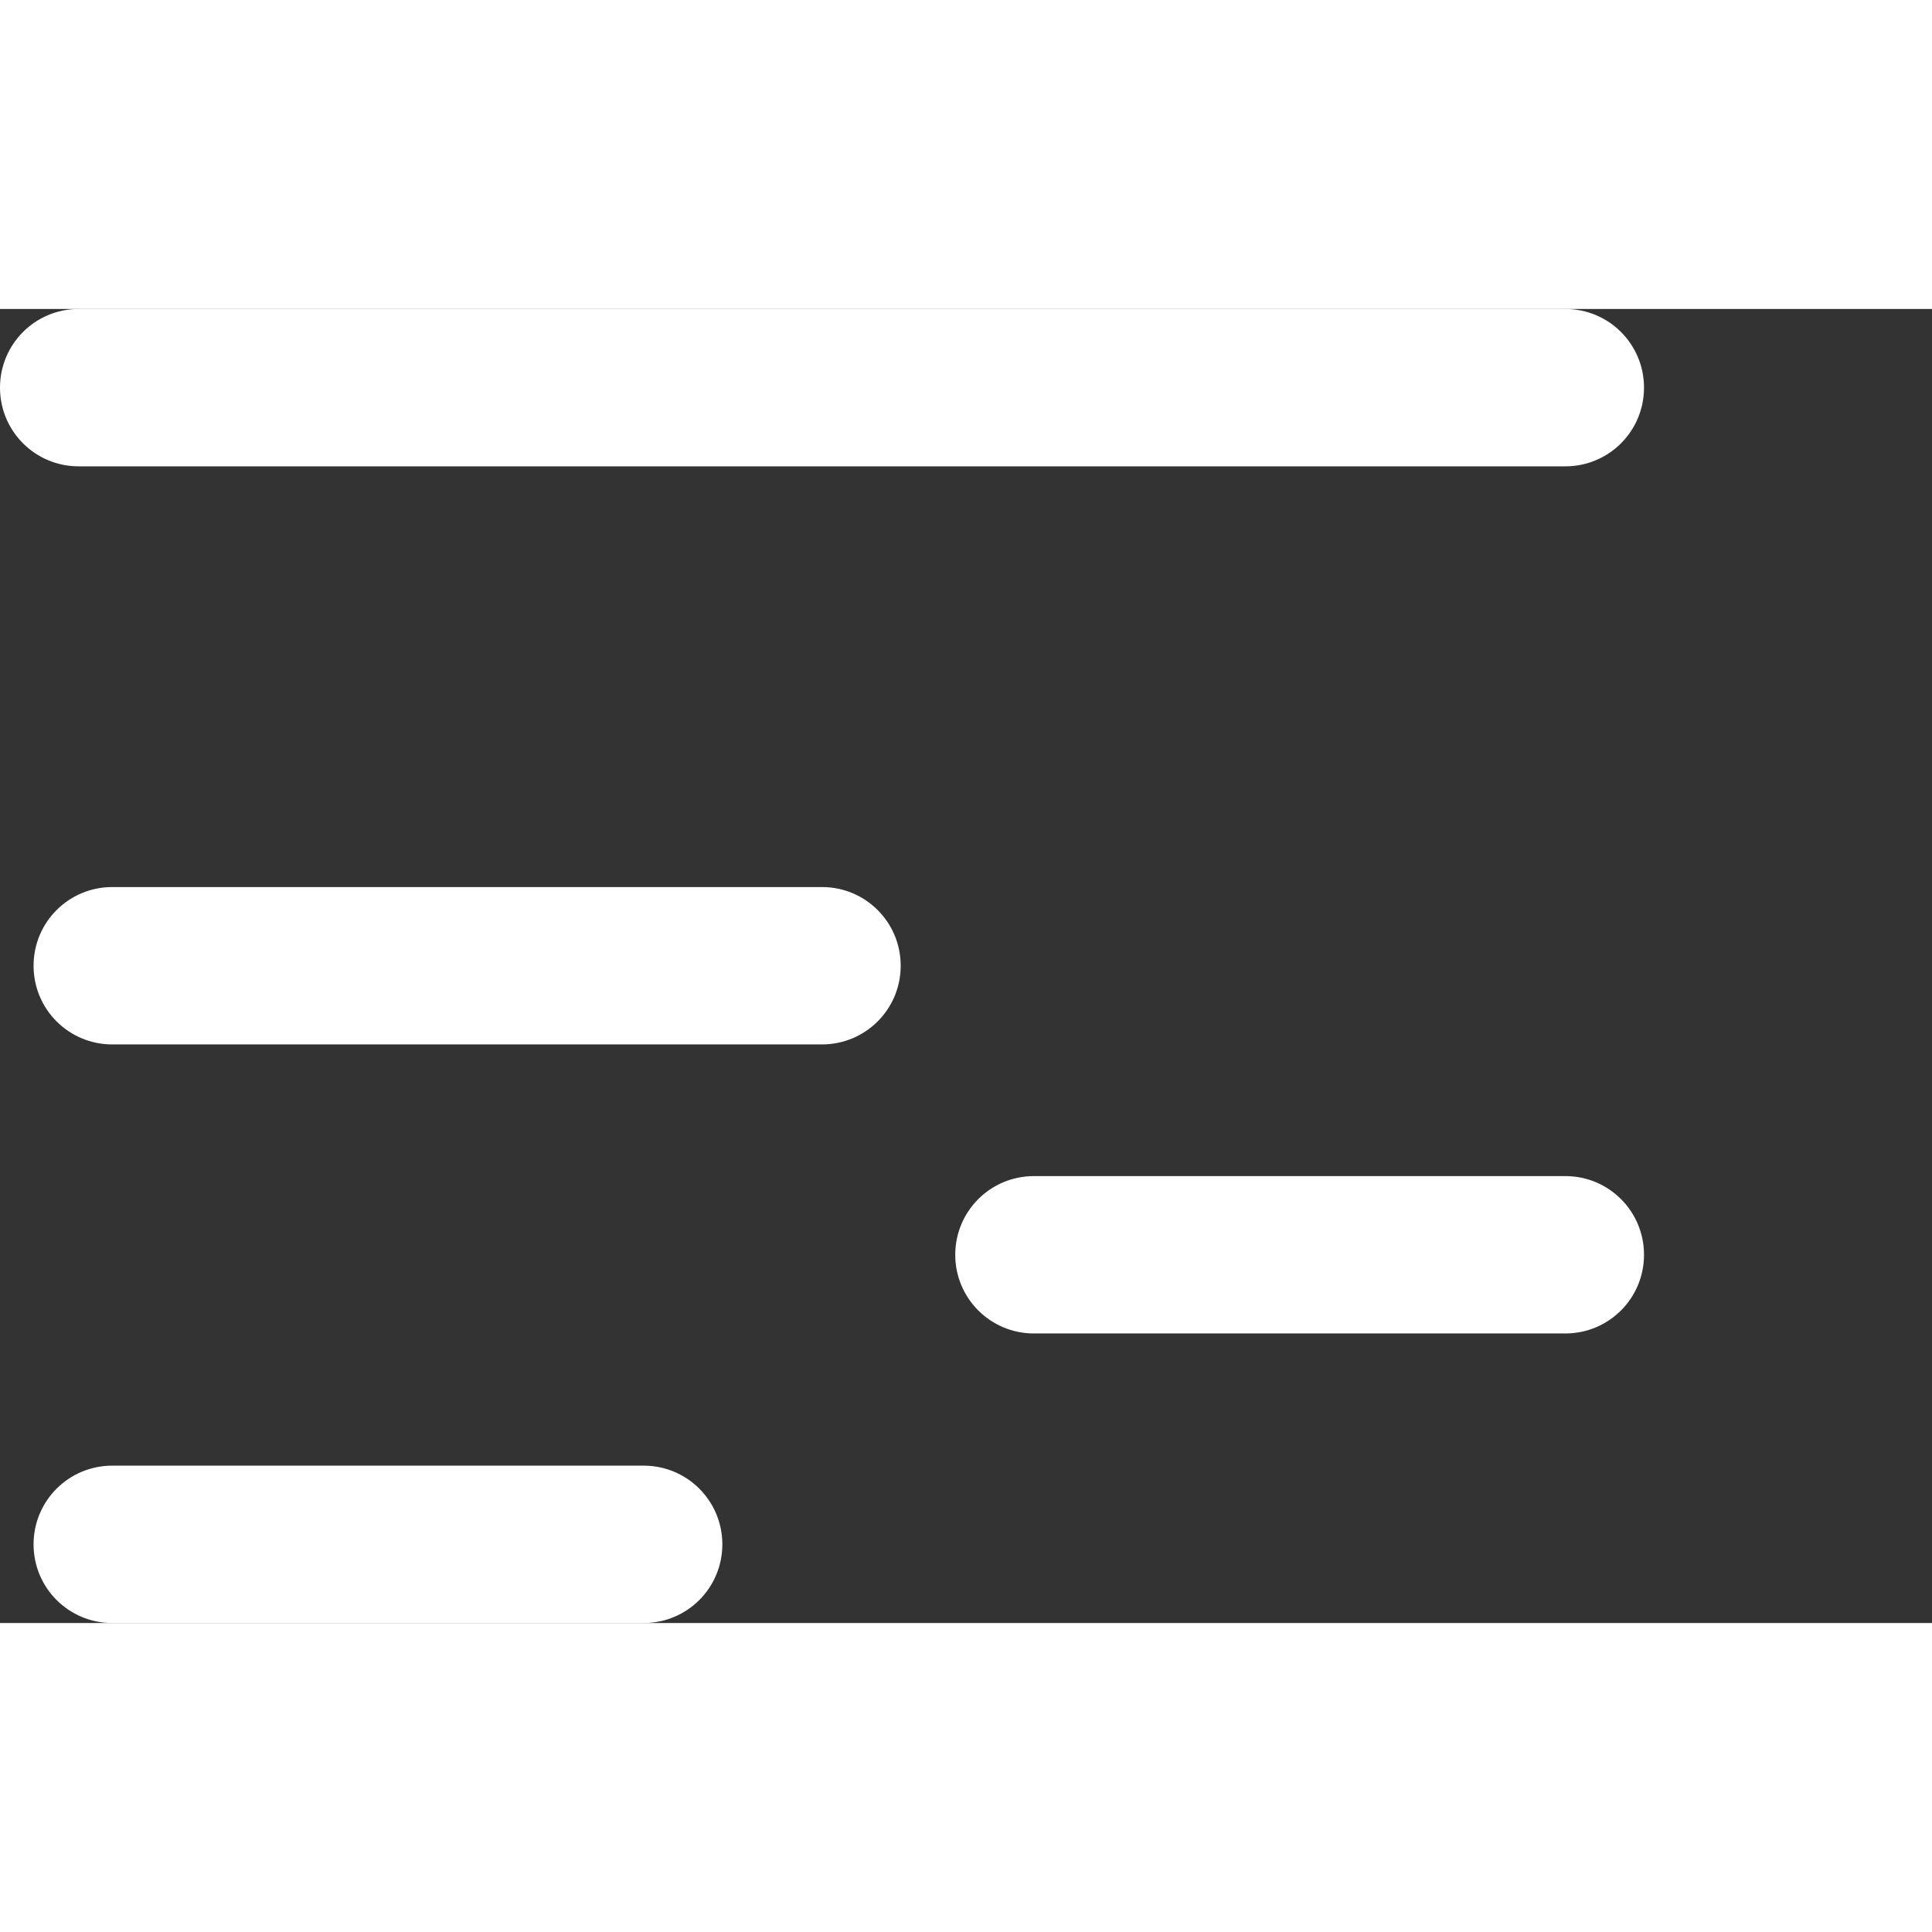
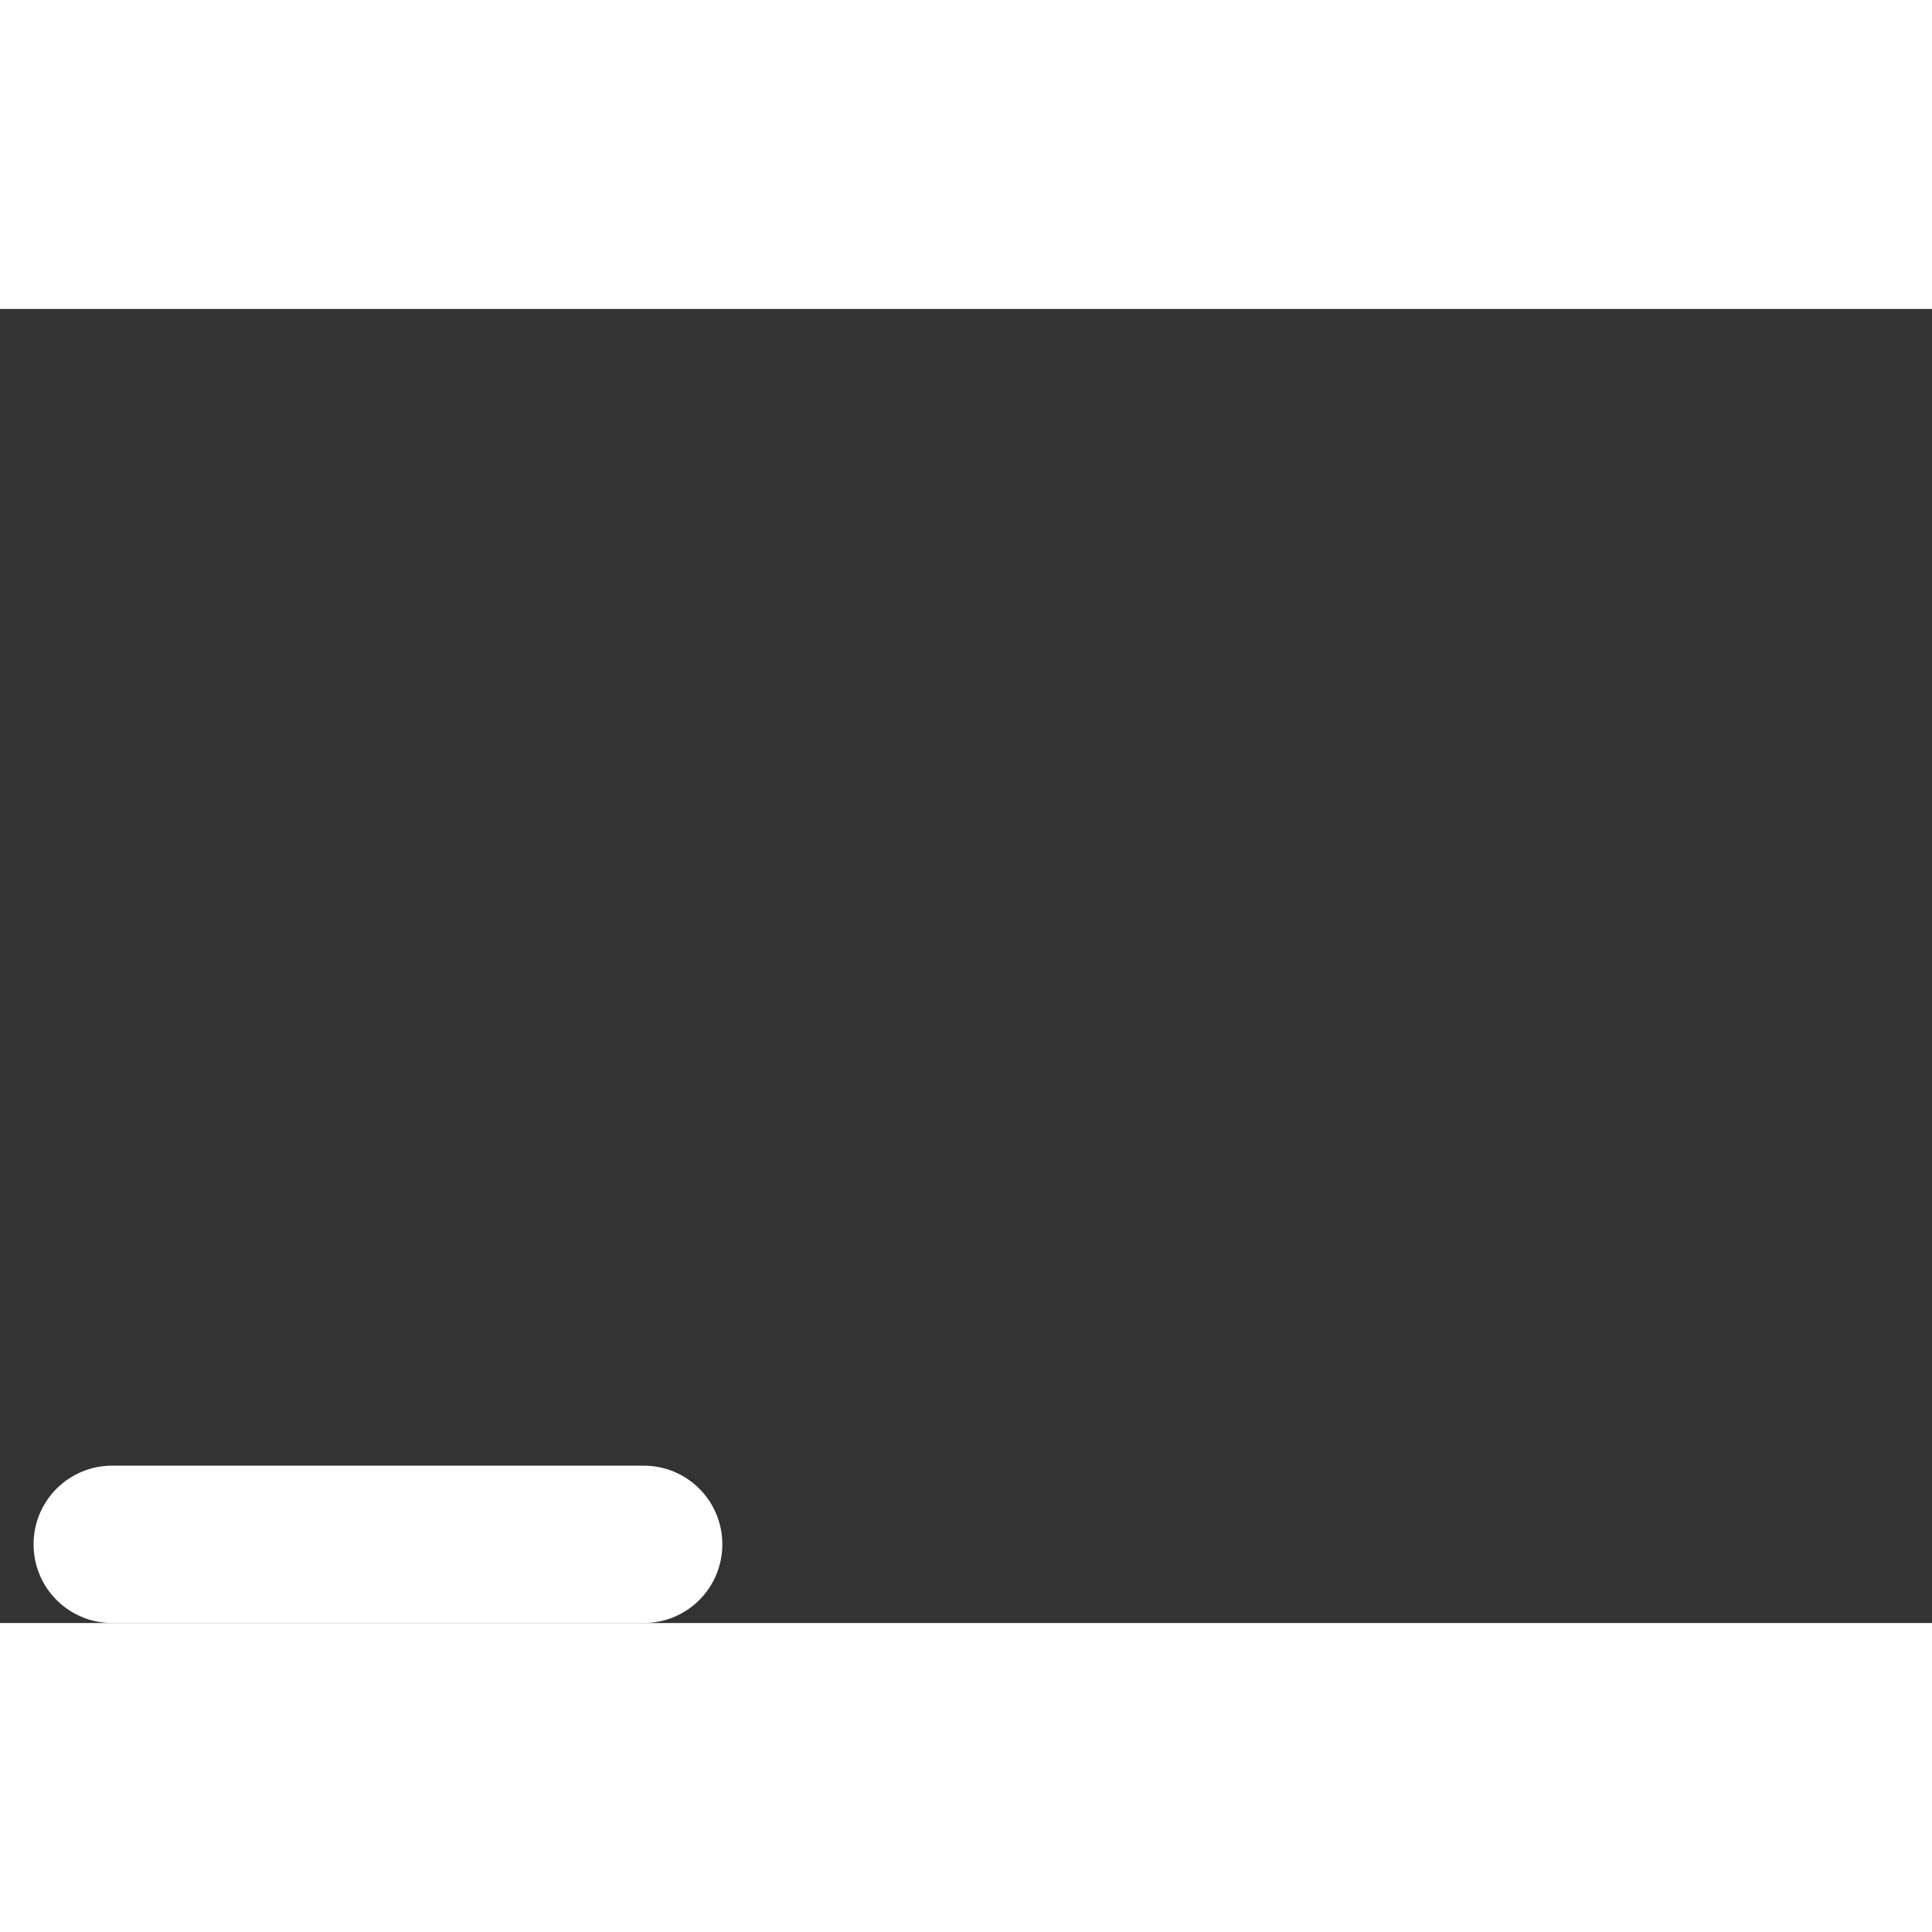
<svg xmlns="http://www.w3.org/2000/svg" width="32" height="32" viewBox="0 0 36.83 25.05" fill="#fff">
  <rect x="0" y="0" width="36.83" height="25.05" fill="#333333" stroke="none" />
-   <path d="M29.84 3H1.5C.67 3 0 2.33 0 1.5S.67 0 1.5 0h28.34c.83 0 1.5.67 1.5 1.5s-.67 1.5-1.5 1.5z" />
-   <path d="M15.67 14.02H2.14c-.83 0-1.5-.67-1.5-1.5s.67-1.5 1.5-1.5h13.53c.83 0 1.5.67 1.5 1.5s-.67 1.5-1.5 1.5z" />
  <path d="M12.27 25.05H2.14c-.83 0-1.5-.67-1.5-1.5s.67-1.5 1.5-1.5h10.13c.83 0 1.5.67 1.5 1.5s-.67 1.5-1.5 1.5z" />
-   <path d="M29.84 19.53h-10.13c-.83 0-1.5-.67-1.5-1.5s.67-1.5 1.5-1.5h10.13c.83 0 1.5.67 1.5 1.5s-.67 1.5-1.5 1.5z" />
</svg>